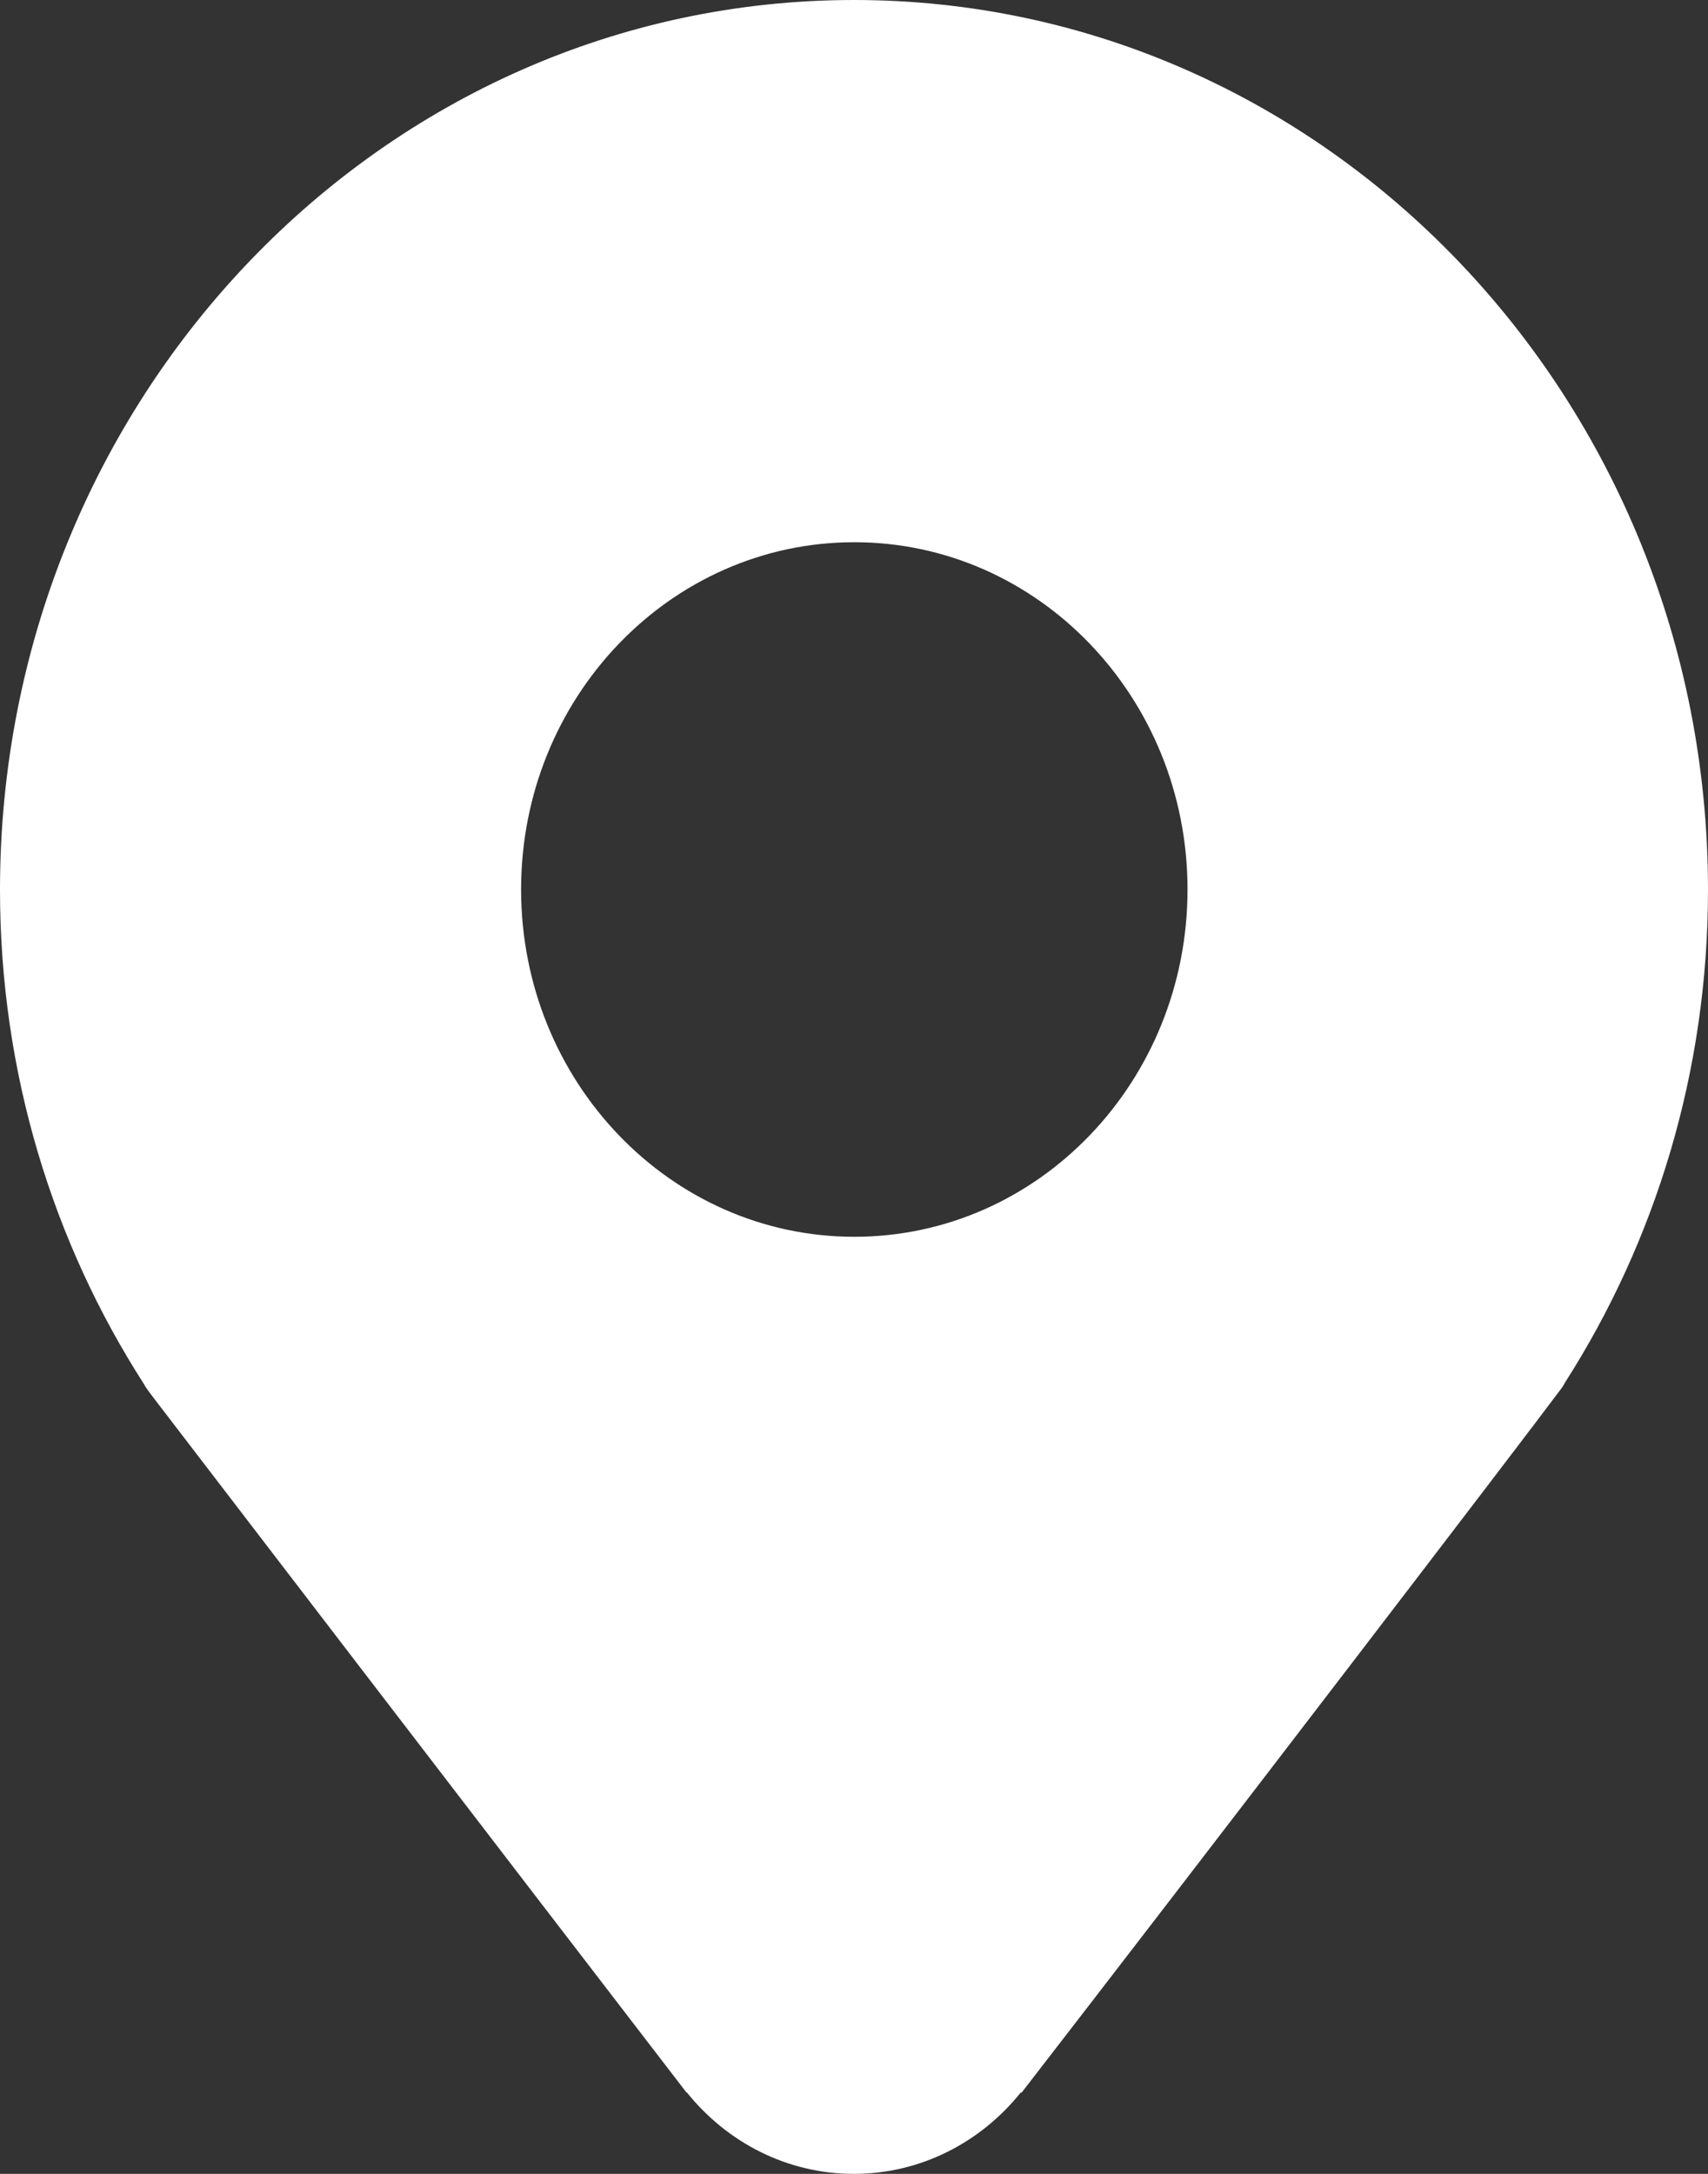
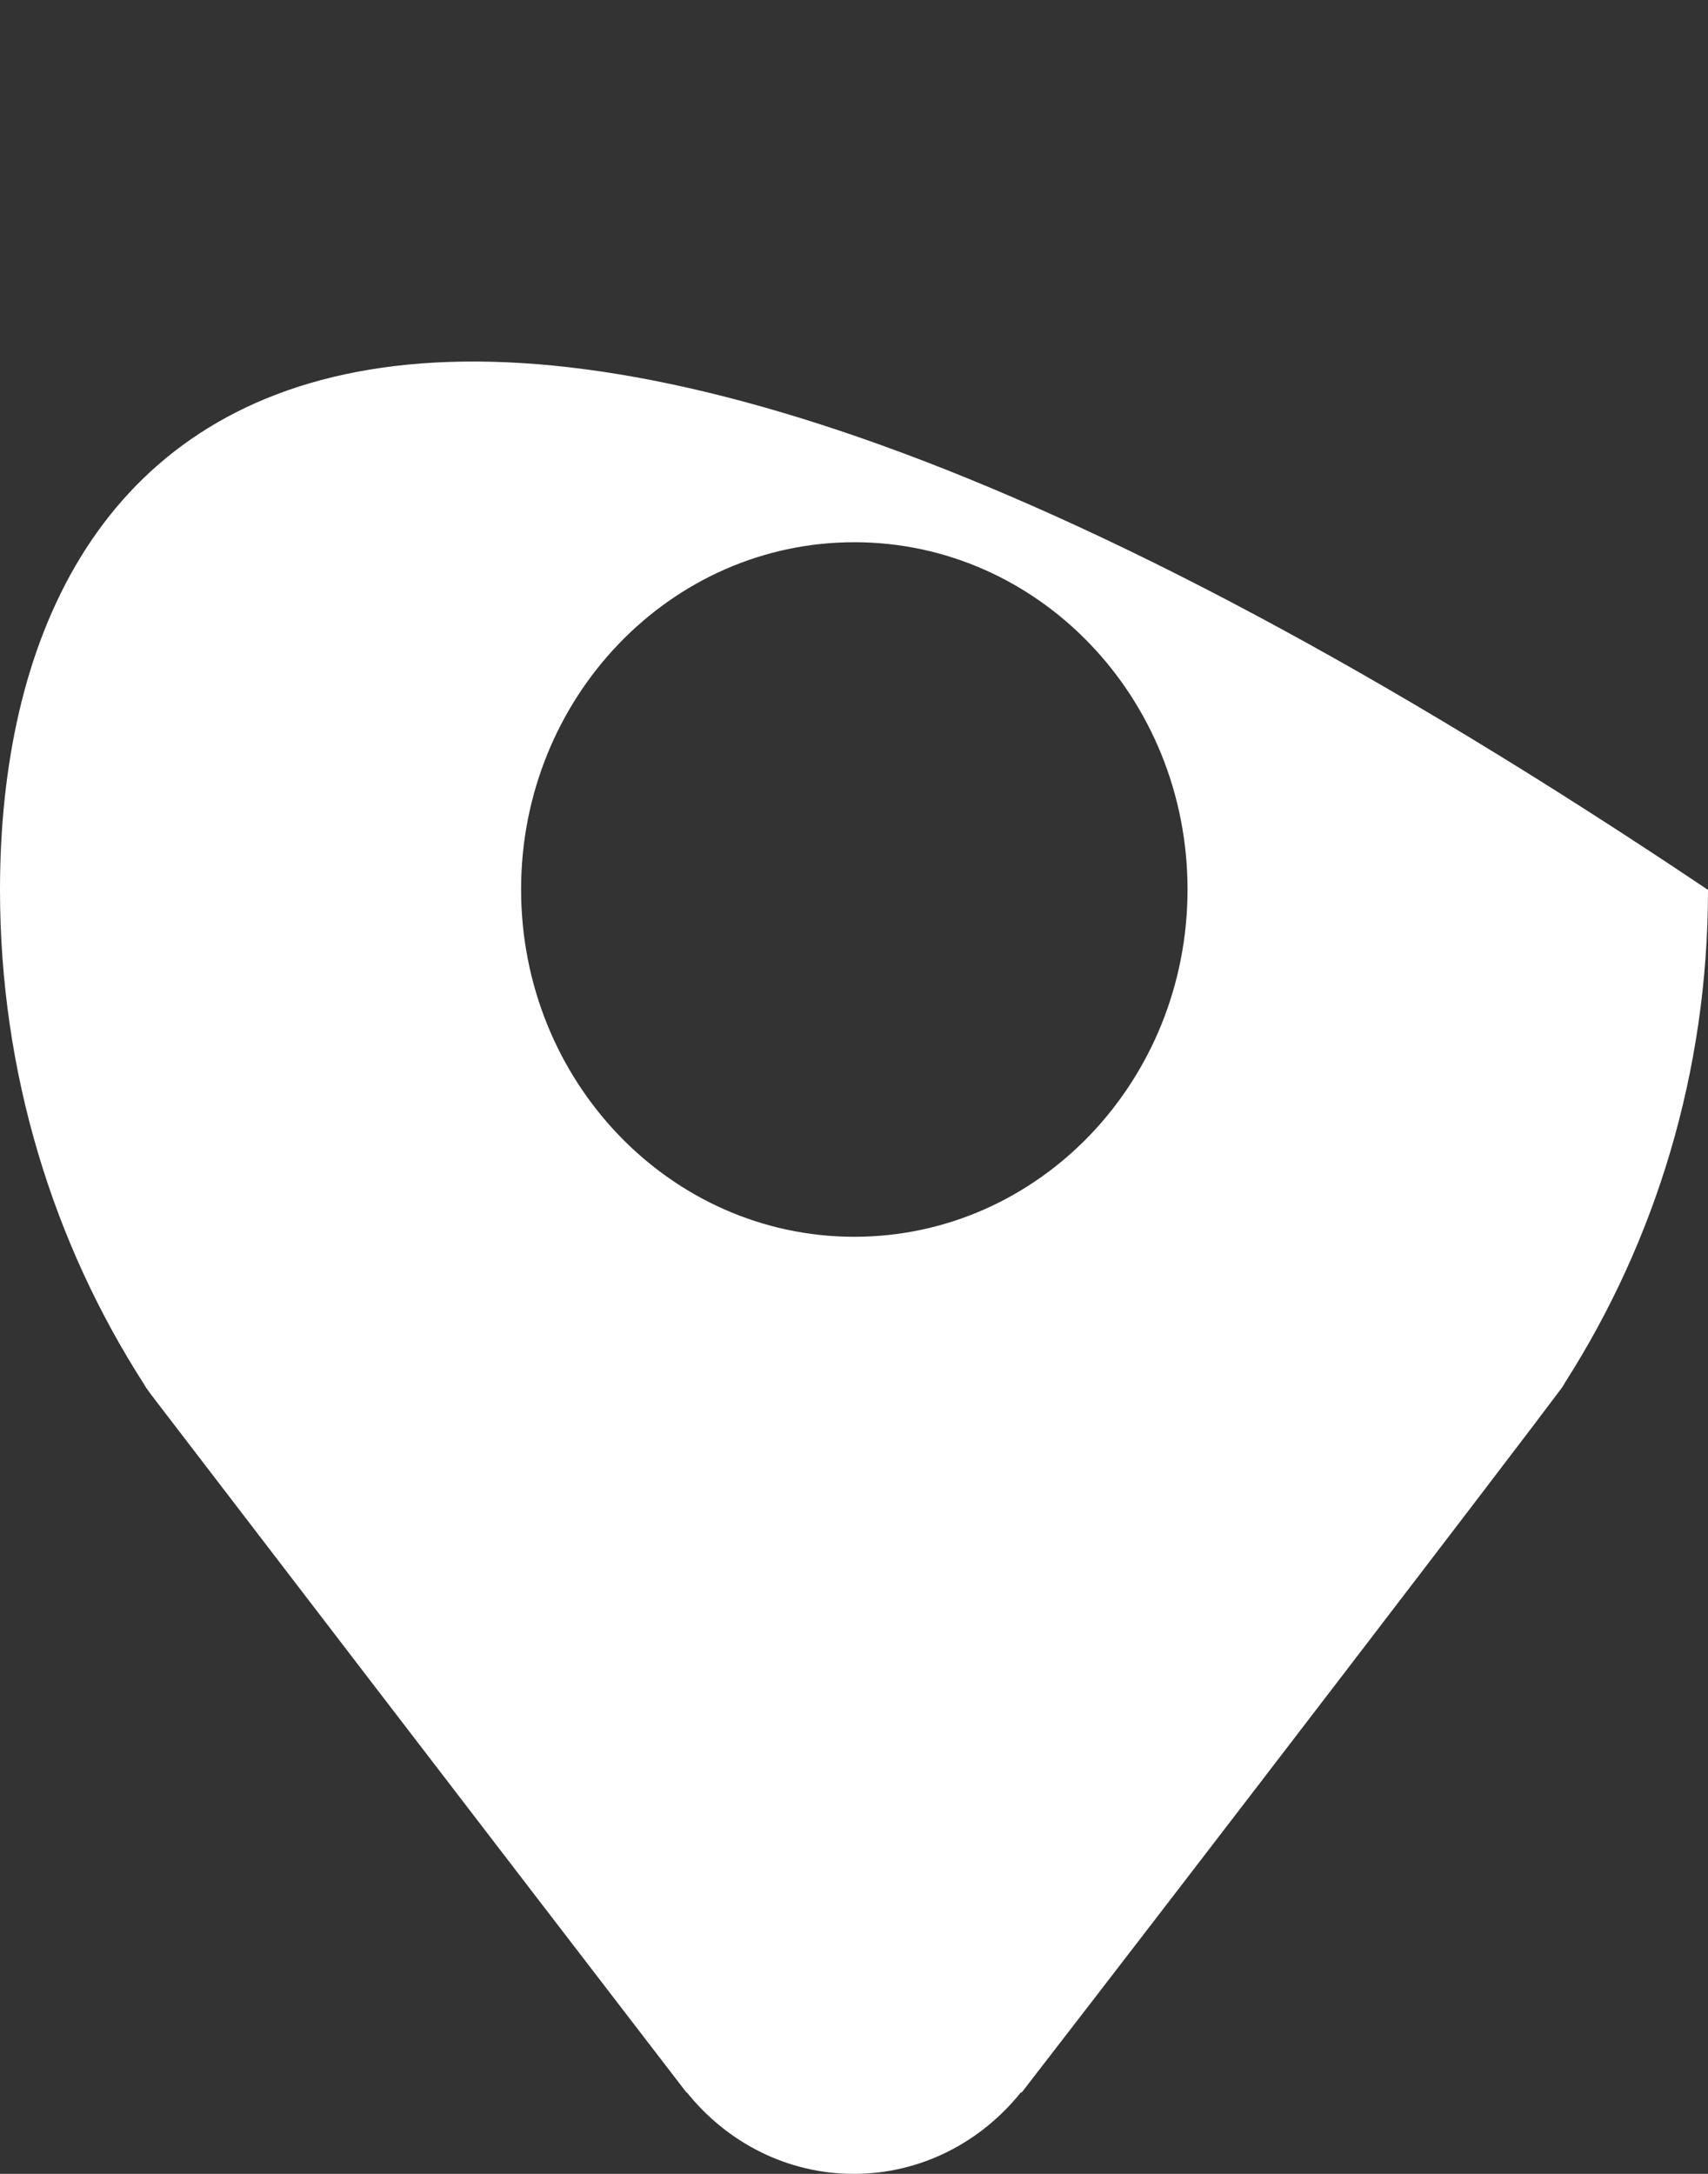
<svg xmlns="http://www.w3.org/2000/svg" width="11" height="14" viewBox="0 0 11 14" fill="none">
  <rect x="0" y="0" width="11" height="14" fill="#333333" stroke="none" />
-   <path fill-rule="evenodd" clip-rule="evenodd" d="M0.928 8.915C0.939 8.939 0.993 9.007 1.011 9.031C1.15 9.213 3.302 12.021 4.421 13.476H4.424C4.681 13.796 5.067 14 5.499 14C5.931 14 6.317 13.796 6.574 13.476H6.58C7.689 12.043 9.839 9.234 10.032 8.973C10.049 8.951 10.068 8.927 10.079 8.904C10.66 7.995 11 6.905 11 5.731C11 2.566 8.537 0 5.5 0C2.462 0 0 2.566 0 5.731C0 6.909 0.342 8.004 0.928 8.915L0.928 8.915ZM5.502 3.492C6.688 3.492 7.648 4.494 7.648 5.728C7.648 6.964 6.688 7.965 5.502 7.965C4.316 7.965 3.356 6.963 3.356 5.728C3.356 4.494 4.316 3.492 5.502 3.492Z" fill="white" />
+   <path fill-rule="evenodd" clip-rule="evenodd" d="M0.928 8.915C0.939 8.939 0.993 9.007 1.011 9.031C1.15 9.213 3.302 12.021 4.421 13.476H4.424C4.681 13.796 5.067 14 5.499 14C5.931 14 6.317 13.796 6.574 13.476H6.58C7.689 12.043 9.839 9.234 10.032 8.973C10.049 8.951 10.068 8.927 10.079 8.904C10.66 7.995 11 6.905 11 5.731C2.462 0 0 2.566 0 5.731C0 6.909 0.342 8.004 0.928 8.915L0.928 8.915ZM5.502 3.492C6.688 3.492 7.648 4.494 7.648 5.728C7.648 6.964 6.688 7.965 5.502 7.965C4.316 7.965 3.356 6.963 3.356 5.728C3.356 4.494 4.316 3.492 5.502 3.492Z" fill="white" />
</svg>